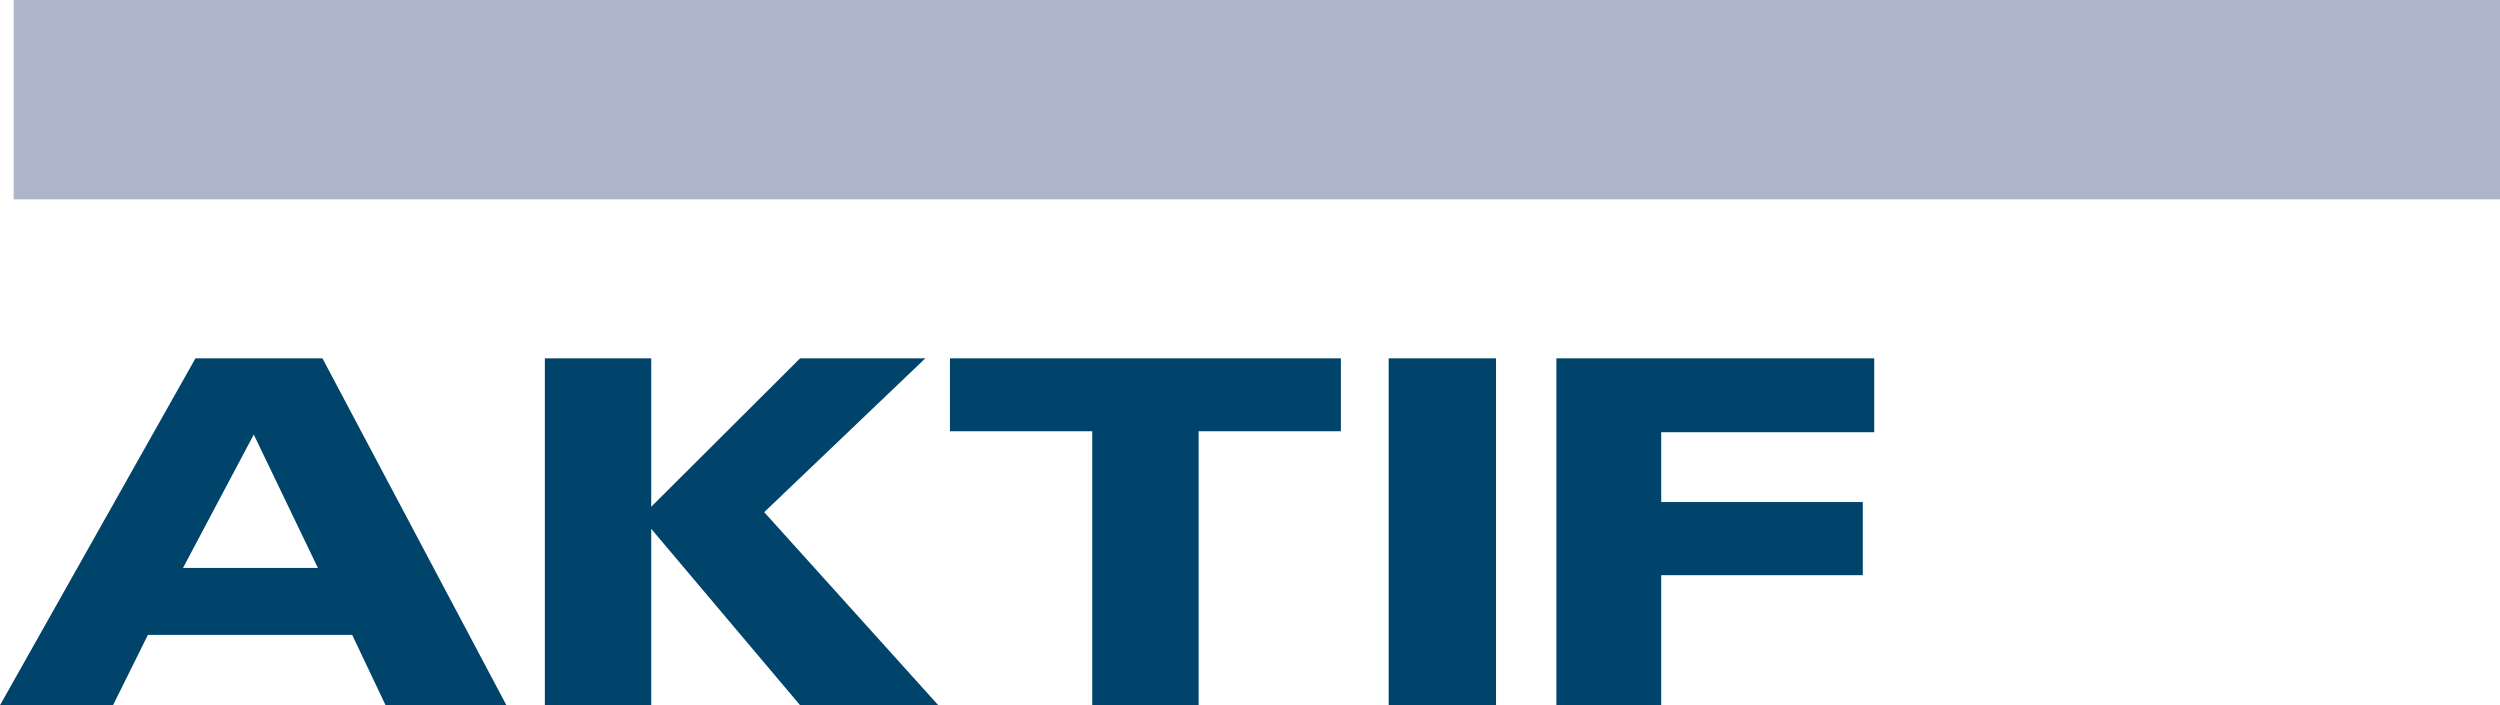
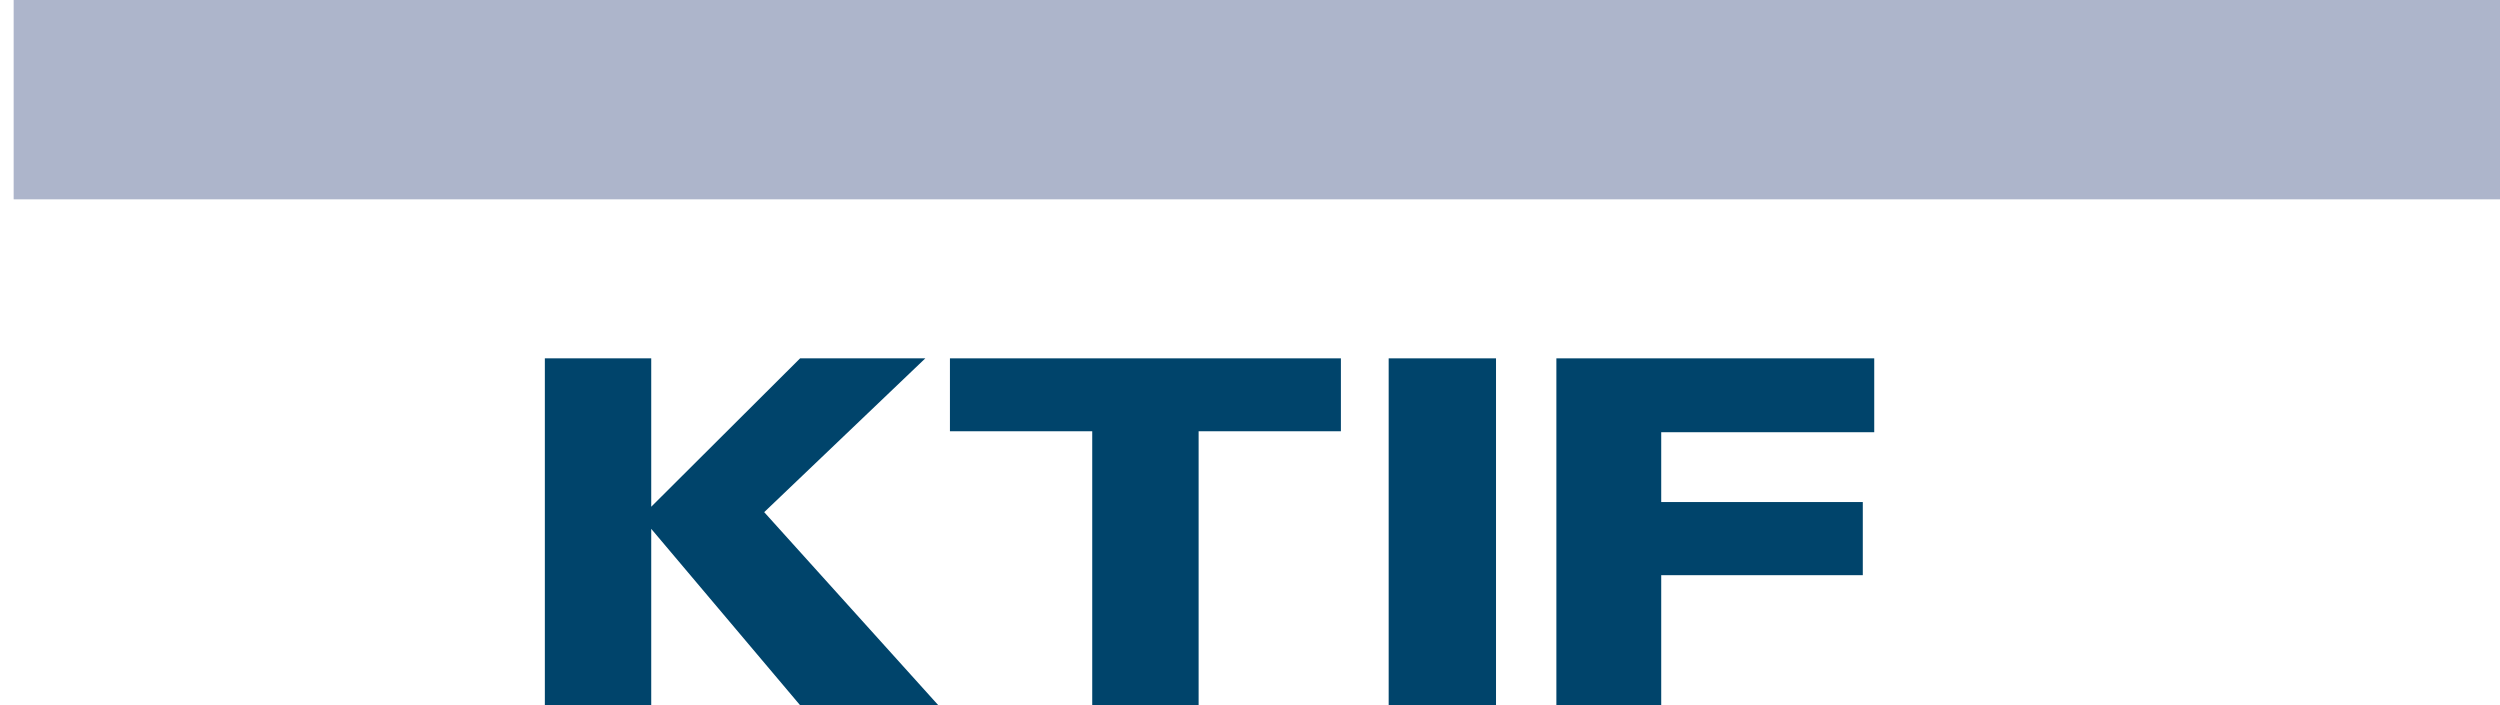
<svg xmlns="http://www.w3.org/2000/svg" id="Ebene_1" viewBox="0 0 6488.51 1830.29">
  <defs>
    <style>.cls-1{fill:#00446b;}.cls-2{fill:#adb5cb;}</style>
  </defs>
  <rect class="cls-2" x="35.44" width="6453.07" height="517.36" />
  <polygon class="cls-1" points="4039.43 1830.29 4039.43 930.06 4864.4 930.06 4864.4 1121.78 4311.53 1121.78 4311.53 1303 4834.7 1303 4834.7 1492.83 4311.53 1492.83 4311.53 1830.29 4039.43 1830.29" />
  <rect class="cls-1" x="3604.16" y="930.06" width="278.6" height="900.23" />
  <polygon class="cls-1" points="2834.79 1830.29 2834.79 1119.29 2465.47 1119.29 2465.47 930.06 3480.17 930.06 3480.17 1119.29 3110.9 1119.29 3110.9 1830.29 2834.79 1830.29" />
  <polygon class="cls-1" points="1414.1 1830.29 1414.1 930.06 1690.21 930.06 1690.21 1315.18 2076.58 930.06 2401.58 930.06 1983.42 1329.24 2435.24 1830.29 2076.58 1830.29 1690.21 1372.57 1690.21 1830.29 1414.1 1830.29" />
-   <path class="cls-1" d="M0,1830.29l507.27-900.23h329.61l477.46,900.23h-313.65l-86.61-182.47H383.88l-90.51,182.47H0ZM474.97,1473.95h350.07l-166.4-346.06-183.66,346.06Z" />
</svg>